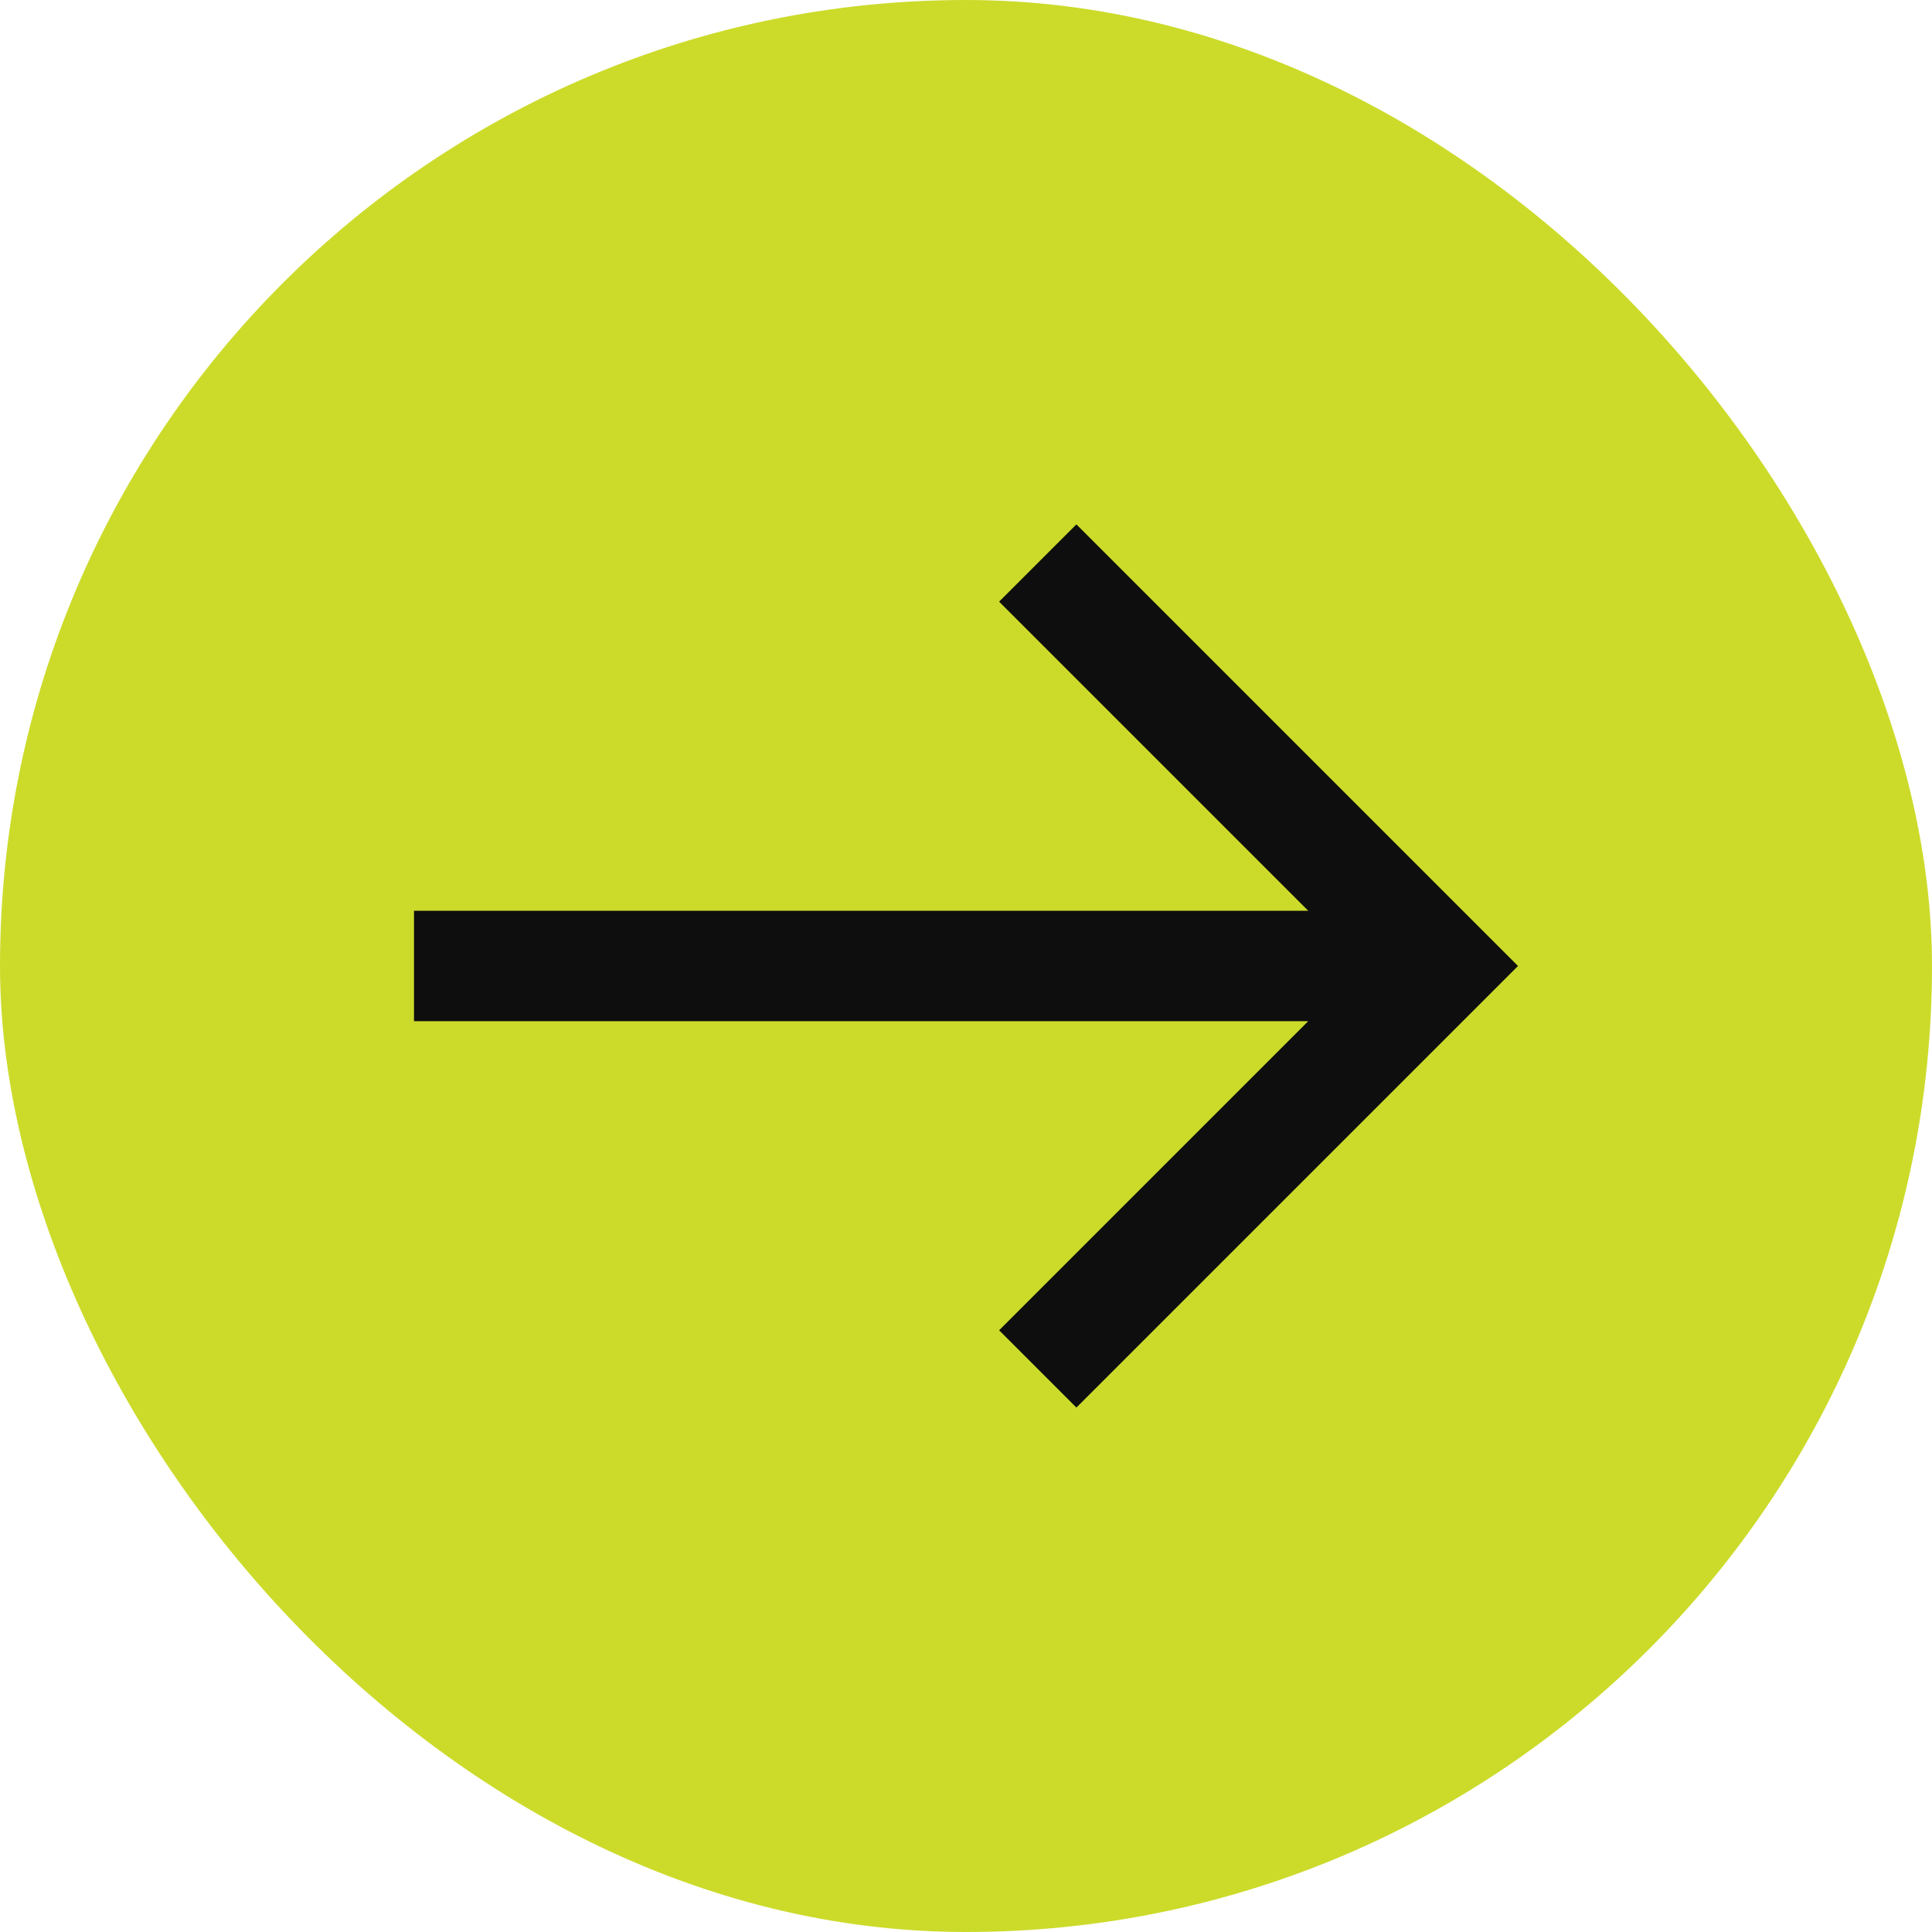
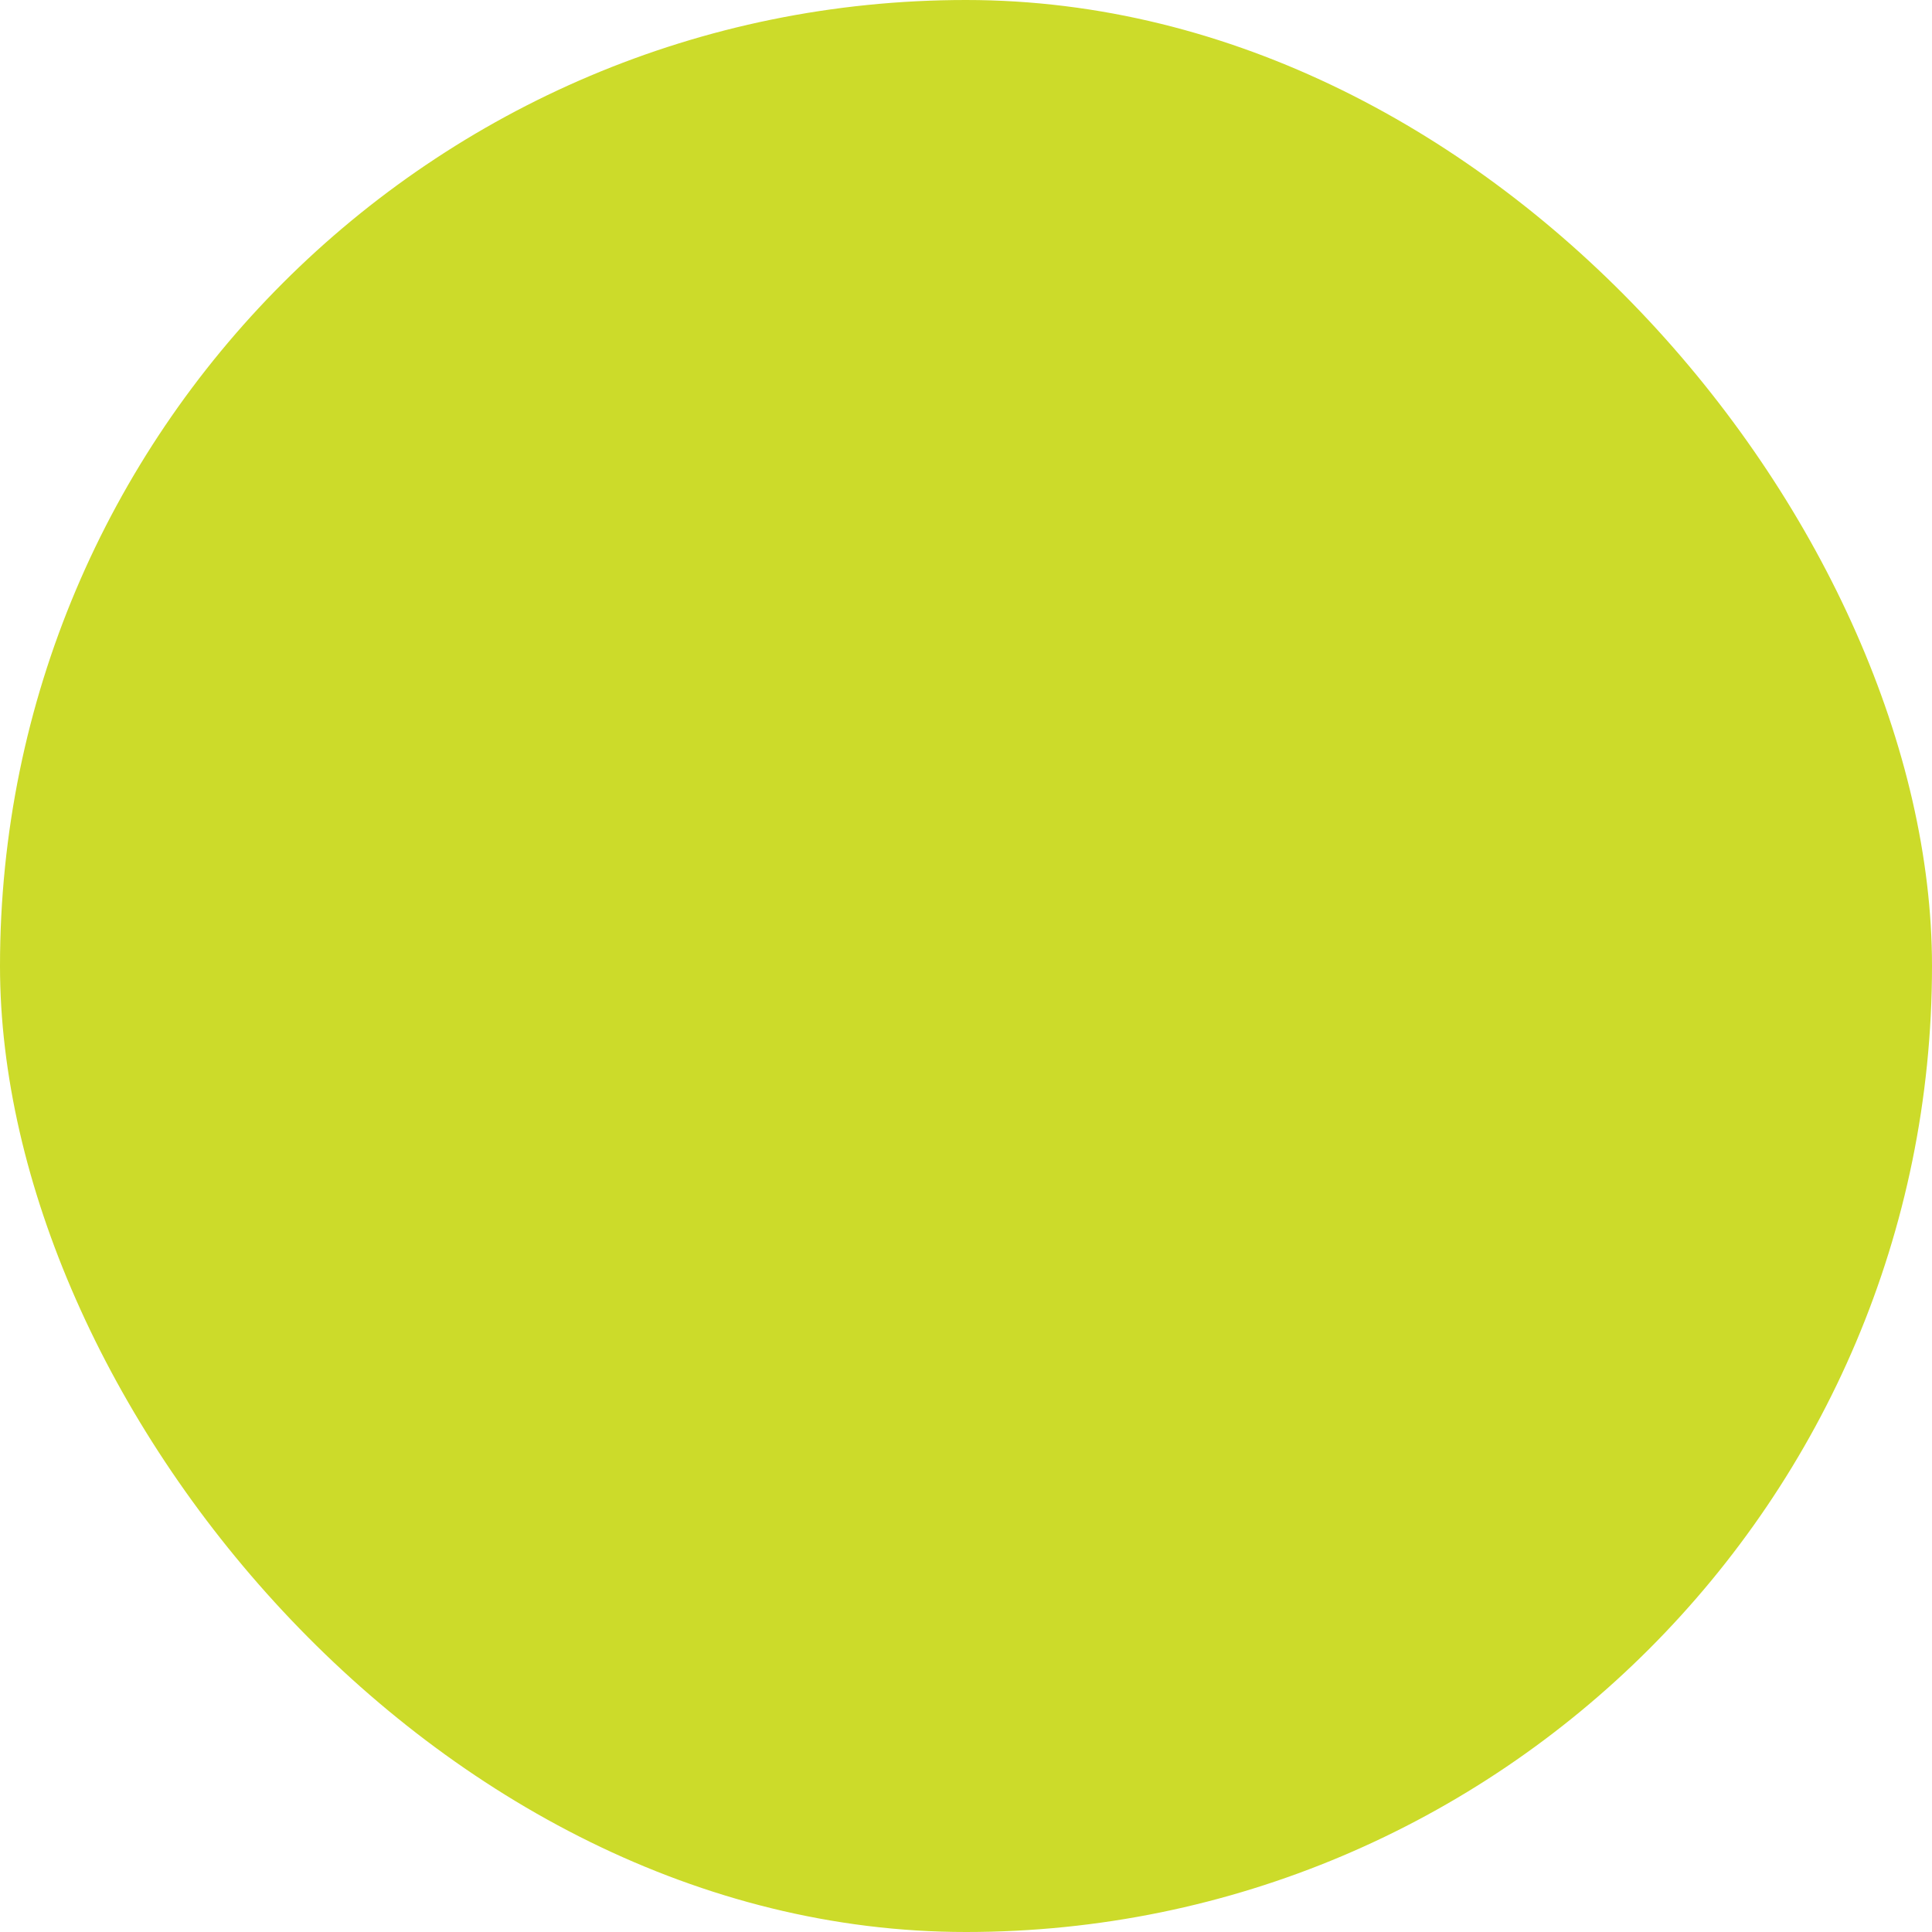
<svg xmlns="http://www.w3.org/2000/svg" width="56" height="56" viewBox="0 0 56 56" fill="none">
  <rect width="56" height="56" rx="28" fill="#CCDB2A" />
-   <path d="M31.2 15.199L28.96 17.439L37.92 26.399H12V29.599H37.92L28.96 38.559L31.2 40.799L44 27.999L31.2 15.199Z" fill="#0E0E0E" />
</svg>